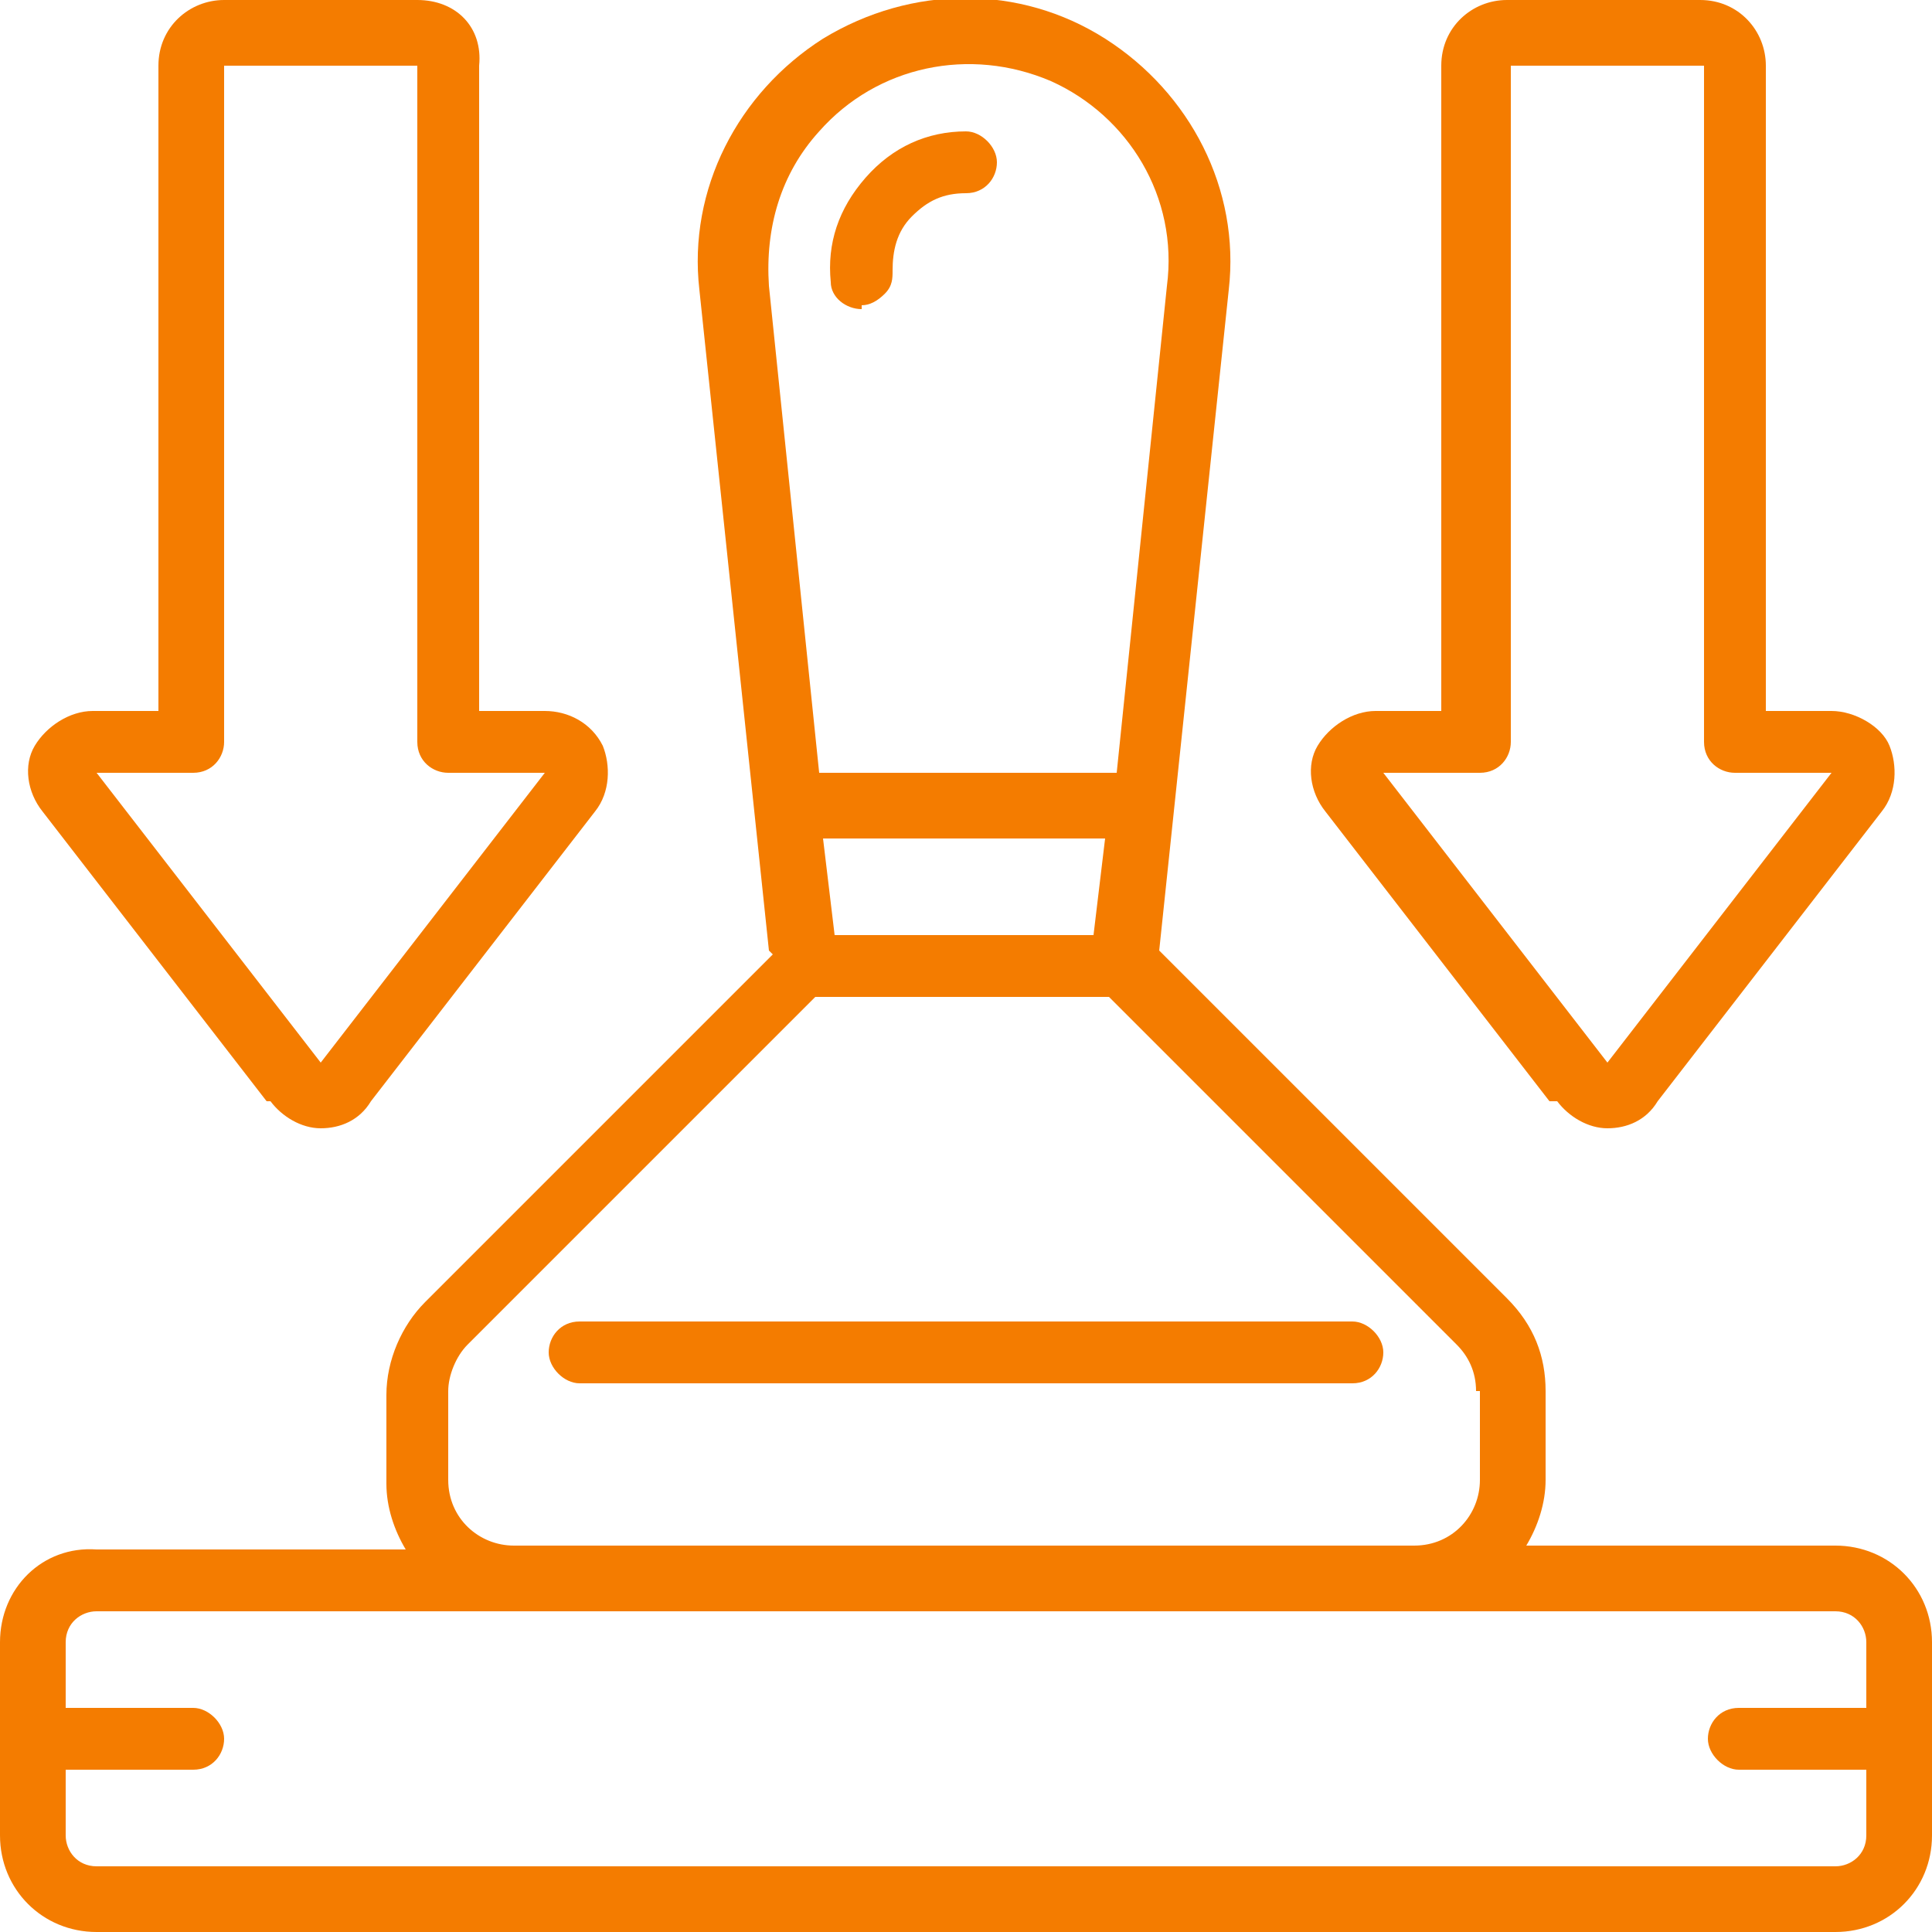
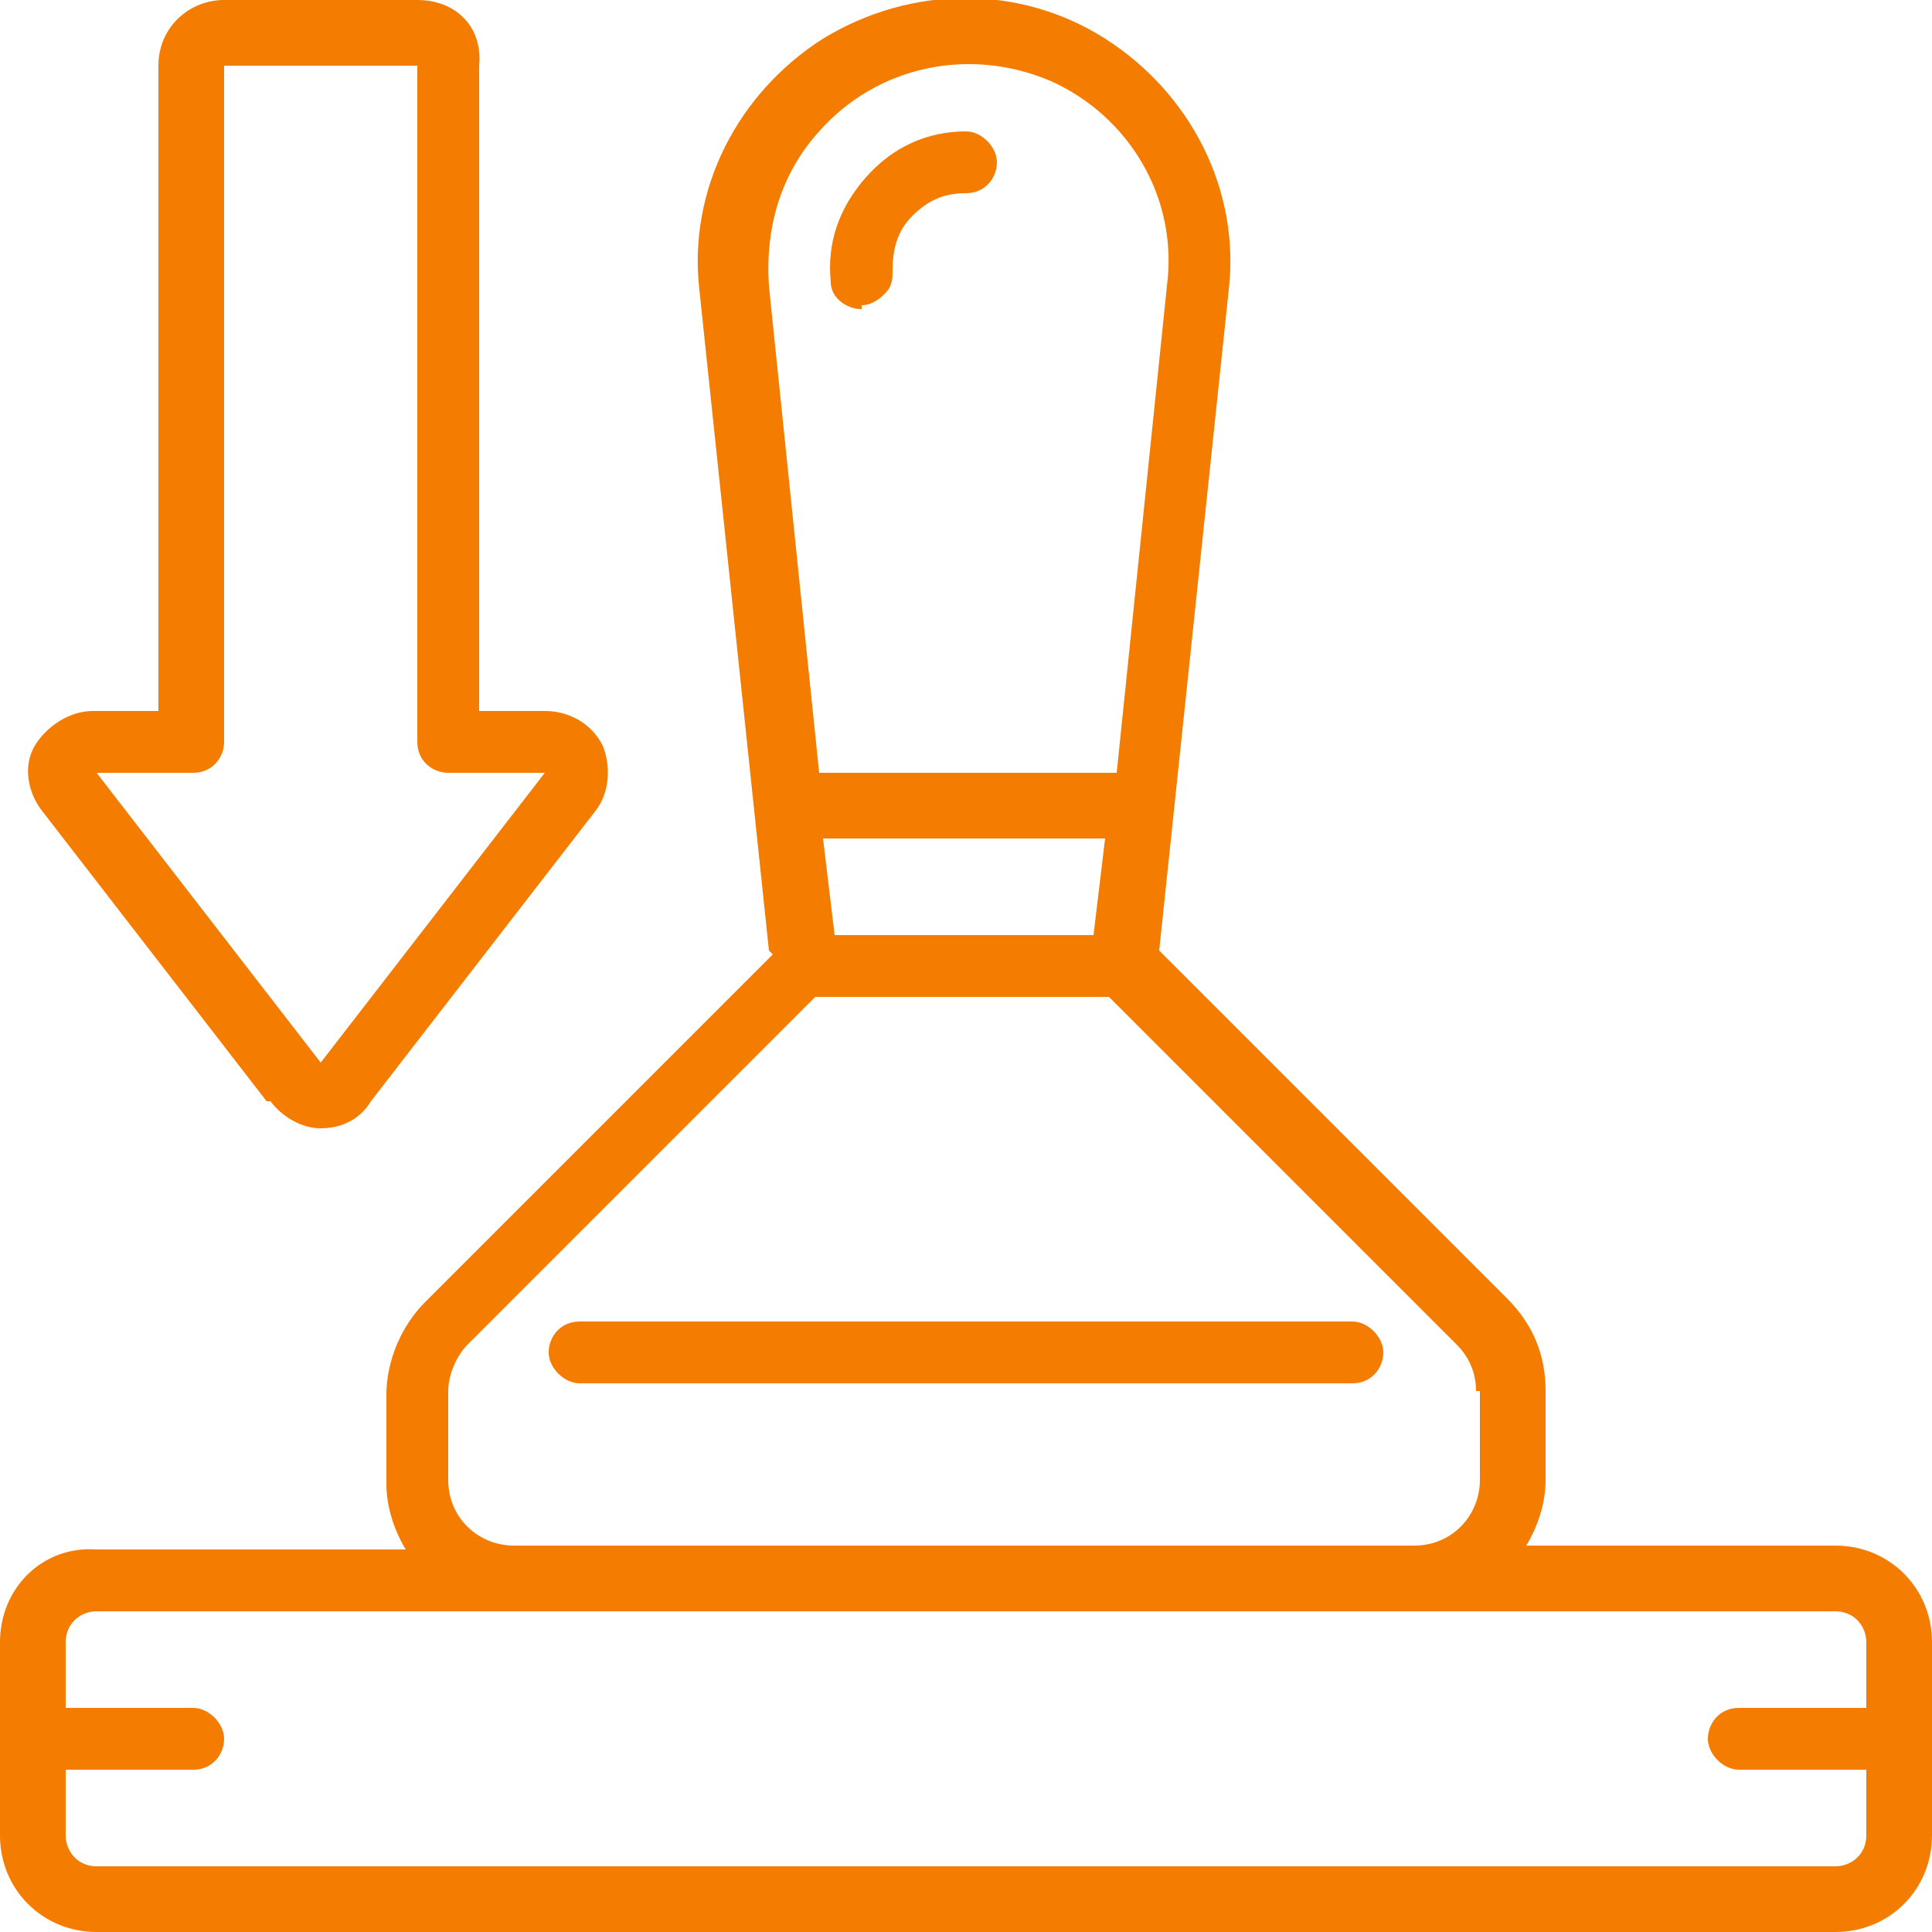
<svg xmlns="http://www.w3.org/2000/svg" version="1.1" viewBox="0 0 50 50" width="50" height="50">
  <defs>
    <style>
      .cls-1 {
        fill: #f47c00;
      }
    </style>
  </defs>
  <g>
    <g id="Ebene_1">
      <g id="Page-1">
        <g id="_x30_02---Tamping">
          <path id="Shape" class="cls-1" d="M15,34.2c-.5,0-.8.4-.8.8s.4.8.8.8h20c.5,0,.8-.4.8-.8s-.4-.8-.8-.8H15Z" />
          <path id="Shape-2" data-name="Shape" class="cls-1" d="M20,24.7l-9,9c-.6.6-1,1.5-1,2.4v2.3c0,.6.2,1.2.5,1.7H2.5C1.1,40,0,41.1,0,42.5v5c0,1.4,1.1,2.5,2.5,2.5h45c1.4,0,2.5-1.1,2.5-2.5v-5c0-1.4-1.1-2.5-2.5-2.5h-8c.3-.5.5-1.1.5-1.7v-2.3c0-.9-.3-1.7-1-2.4l-9-9,1.8-17.1c.3-2.6-1-5.1-3.2-6.5-2.2-1.4-5-1.4-7.3,0-2.2,1.4-3.5,3.9-3.2,6.5l1.8,17.1ZM28.4,24.2h-6.8l-.3-2.5h7.3l-.3,2.5ZM48.3,42.5v1.7h-3.3c-.5,0-.8.4-.8.8s.4.8.8.8h3.3v1.7c0,.5-.4.8-.8.8H2.5c-.5,0-.8-.4-.8-.8v-1.7h3.3c.5,0,.8-.4.8-.8s-.4-.8-.8-.8H1.7v-1.7c0-.5.4-.8.8-.8h45c.5,0,.8.4.8.8ZM38.3,36v2.3c0,.9-.7,1.7-1.7,1.7H13.3c-.9,0-1.7-.7-1.7-1.7v-2.3c0-.4.2-.9.5-1.2l9-9h7.6l9,9c.3.3.5.7.5,1.2ZM21.2,3.4c1.5-1.7,3.9-2.2,6-1.3,2,.9,3.3,3,3,5.3l-1.3,12.6h-7.7l-1.3-12.6c-.1-1.5.3-2.9,1.3-4h0Z" />
          <path id="Shape-3" data-name="Shape" class="cls-1" d="M22.3,7.9h0c.2,0,.4-.1.6-.3s.2-.4.2-.6c0-.5.1-1,.5-1.4.4-.4.8-.6,1.4-.6.5,0,.8-.4.8-.8s-.4-.8-.8-.8c-1,0-1.9.4-2.6,1.2s-1,1.7-.9,2.7c0,.4.4.7.8.7Z" />
          <path id="Shape-4" data-name="Shape" class="cls-1" d="M7,28.5c.3.4.8.7,1.3.7.5,0,1-.2,1.3-.7l5.8-7.5h0c.4-.5.4-1.2.2-1.7-.3-.6-.9-.9-1.5-.9h-1.7V1.7C12.5.7,11.8,0,10.8,0h-5c-.9,0-1.7.7-1.7,1.7v16.7h-1.7c-.6,0-1.2.4-1.5.9s-.2,1.2.2,1.7l5.8,7.5ZM5,20c.5,0,.8-.4.8-.8V1.7h5v17.5c0,.5.4.8.8.8h2.5s-5.8,7.5-5.8,7.5l-5.8-7.5h2.5Z" />
-           <path id="Shape-5" data-name="Shape" class="cls-1" d="M40.3,28.5c.3.4.8.7,1.3.7.5,0,1-.2,1.3-.7l5.8-7.5h0c.4-.5.4-1.2.2-1.7s-.9-.9-1.5-.9h-1.7V1.7c0-.9-.7-1.7-1.7-1.7h-5c-.9,0-1.7.7-1.7,1.7v16.7h-1.7c-.6,0-1.2.4-1.5.9s-.2,1.2.2,1.7l5.8,7.5ZM38.3,20c.5,0,.8-.4.8-.8V1.7h5v17.5c0,.5.4.8.8.8h2.5s-5.8,7.5-5.8,7.5l-5.8-7.5h2.5Z" />
        </g>
      </g>
    </g>
  </g>
</svg>